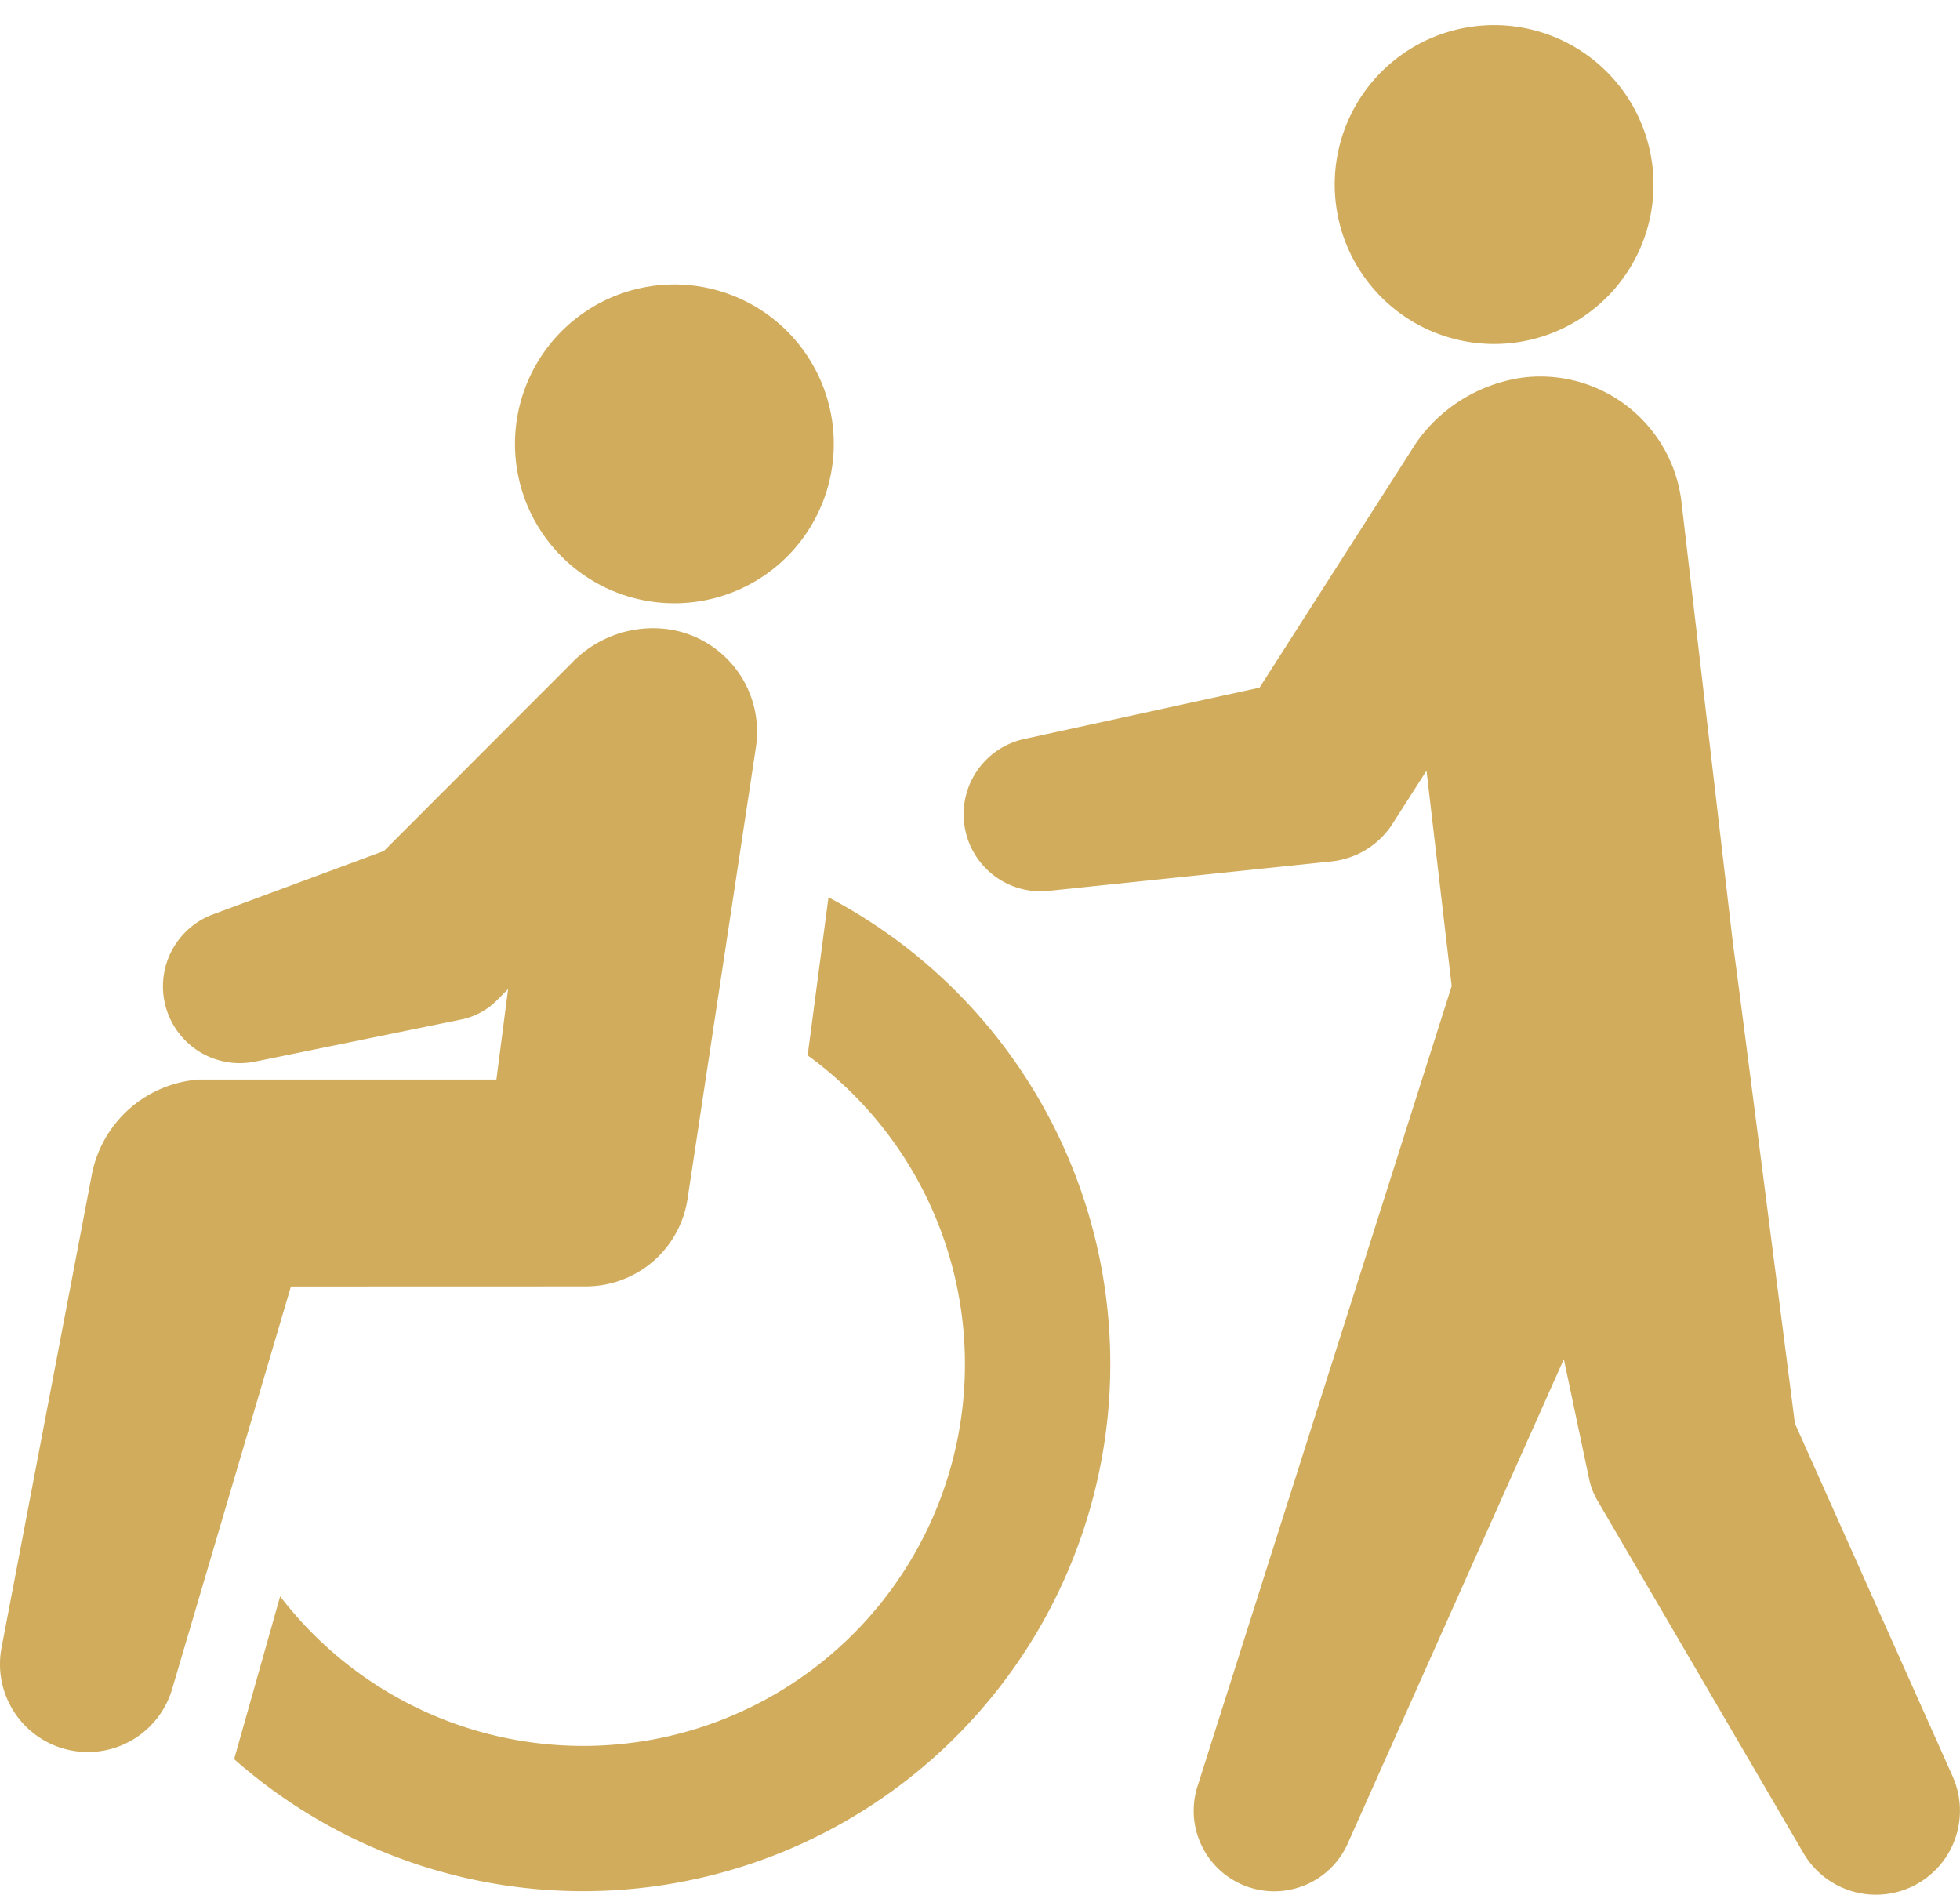
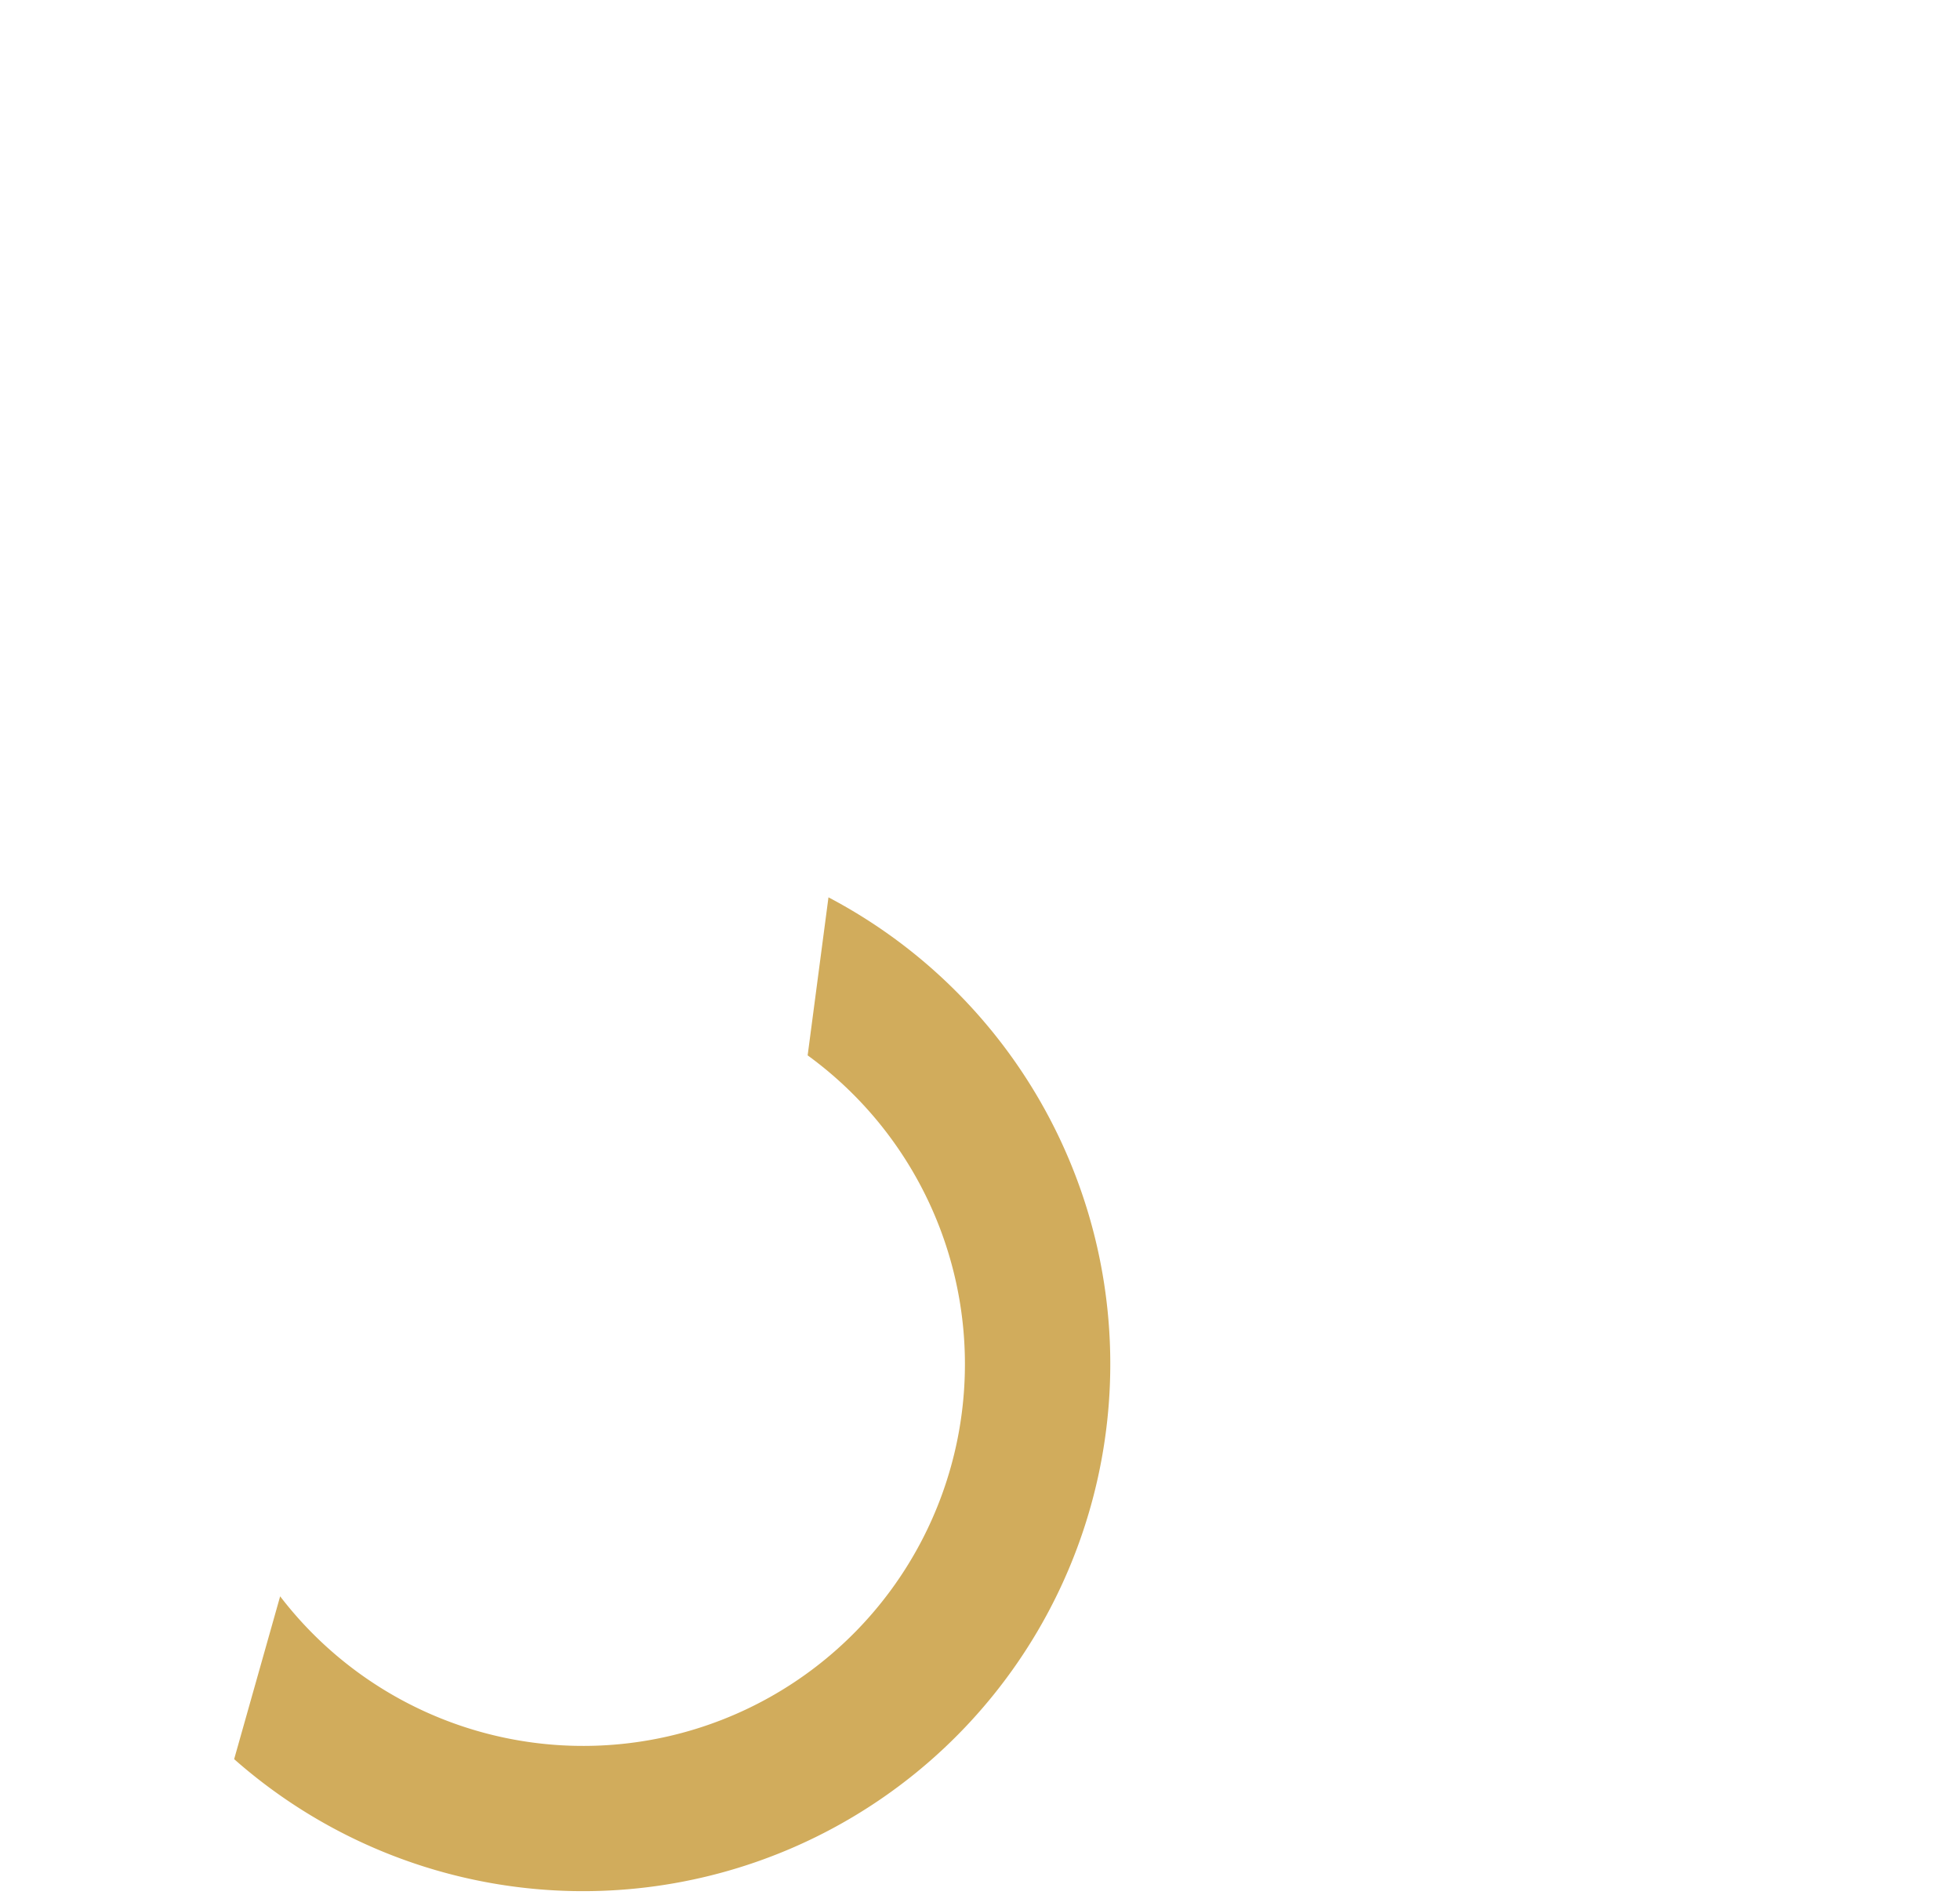
<svg xmlns="http://www.w3.org/2000/svg" width="85.656" height="82.797" viewBox="0 0 85.656 82.797">
  <g id="anc_icon_o03" transform="translate(12965 -8708.084)">
-     <path id="パス_256340" data-name="パス 256340" d="M6.966,0A6.966,6.966,0,1,1,0,6.966,6.966,6.966,0,0,1,6.966,0Z" transform="translate(-12943.899 8722.288) rotate(-13.184)" fill="#d1ac5c" />
-     <path id="パス_256341" data-name="パス 256341" d="M6.966,0A6.966,6.966,0,1,1,0,6.966,6.966,6.966,0,0,1,6.966,0Z" transform="translate(-12907.769 8710.491) rotate(-9.948)" fill="#d1ac5c" />
-     <path id="パス_4634" data-name="パス 4634" d="M25.582,66.08a4.493,4.493,0,0,0,4.468-3.843l2.986-19.723a4.525,4.525,0,0,0-3.792-5.145,4.914,4.914,0,0,0-4.264,1.474l-8.2,8.208L9.314,49.819a3.357,3.357,0,0,0,1.839,6.437l9-1.838a3.053,3.053,0,0,0,1.562-.84l.49-.491-.511,3.954H8.682a5.147,5.147,0,0,0-4.688,4.254L.066,81.877A3.84,3.84,0,0,0,7.52,83.684l5.194-17.6Z" transform="translate(-12965 8698.22)" fill="#d1ac5c" />
    <path id="パス_4635" data-name="パス 4635" d="M40.463,53.97l-.91,6.906A16.683,16.683,0,1,1,16.5,84.516L14.49,91.631A23.039,23.039,0,1,0,40.463,53.97Z" transform="translate(-12969.257 8693.328)" fill="#d1ac5c" />
-     <path id="パス_4636" data-name="パス 4636" d="M102.851,82.919,95.956,67.492S93.307,46.8,93.264,46.654L91,27.233a6.213,6.213,0,0,0-6.891-5.452A6.826,6.826,0,0,0,79.4,24.646l-6.84,10.692L62.271,37.583a3.366,3.366,0,0,0,1.066,6.636l12.375-1.289a3.623,3.623,0,0,0,2.656-1.638l1.488-2.326,1.1,9.412L69.85,83.345a3.518,3.518,0,0,0,6.566,2.5l9.442-21.162,1.111,5.261a3.125,3.125,0,0,0,.357.917l9.005,15.409a3.67,3.67,0,0,0,6.519-3.349Z" transform="translate(-12982.515 8702.797)" fill="#d1ac5c" />
  </g>
</svg>